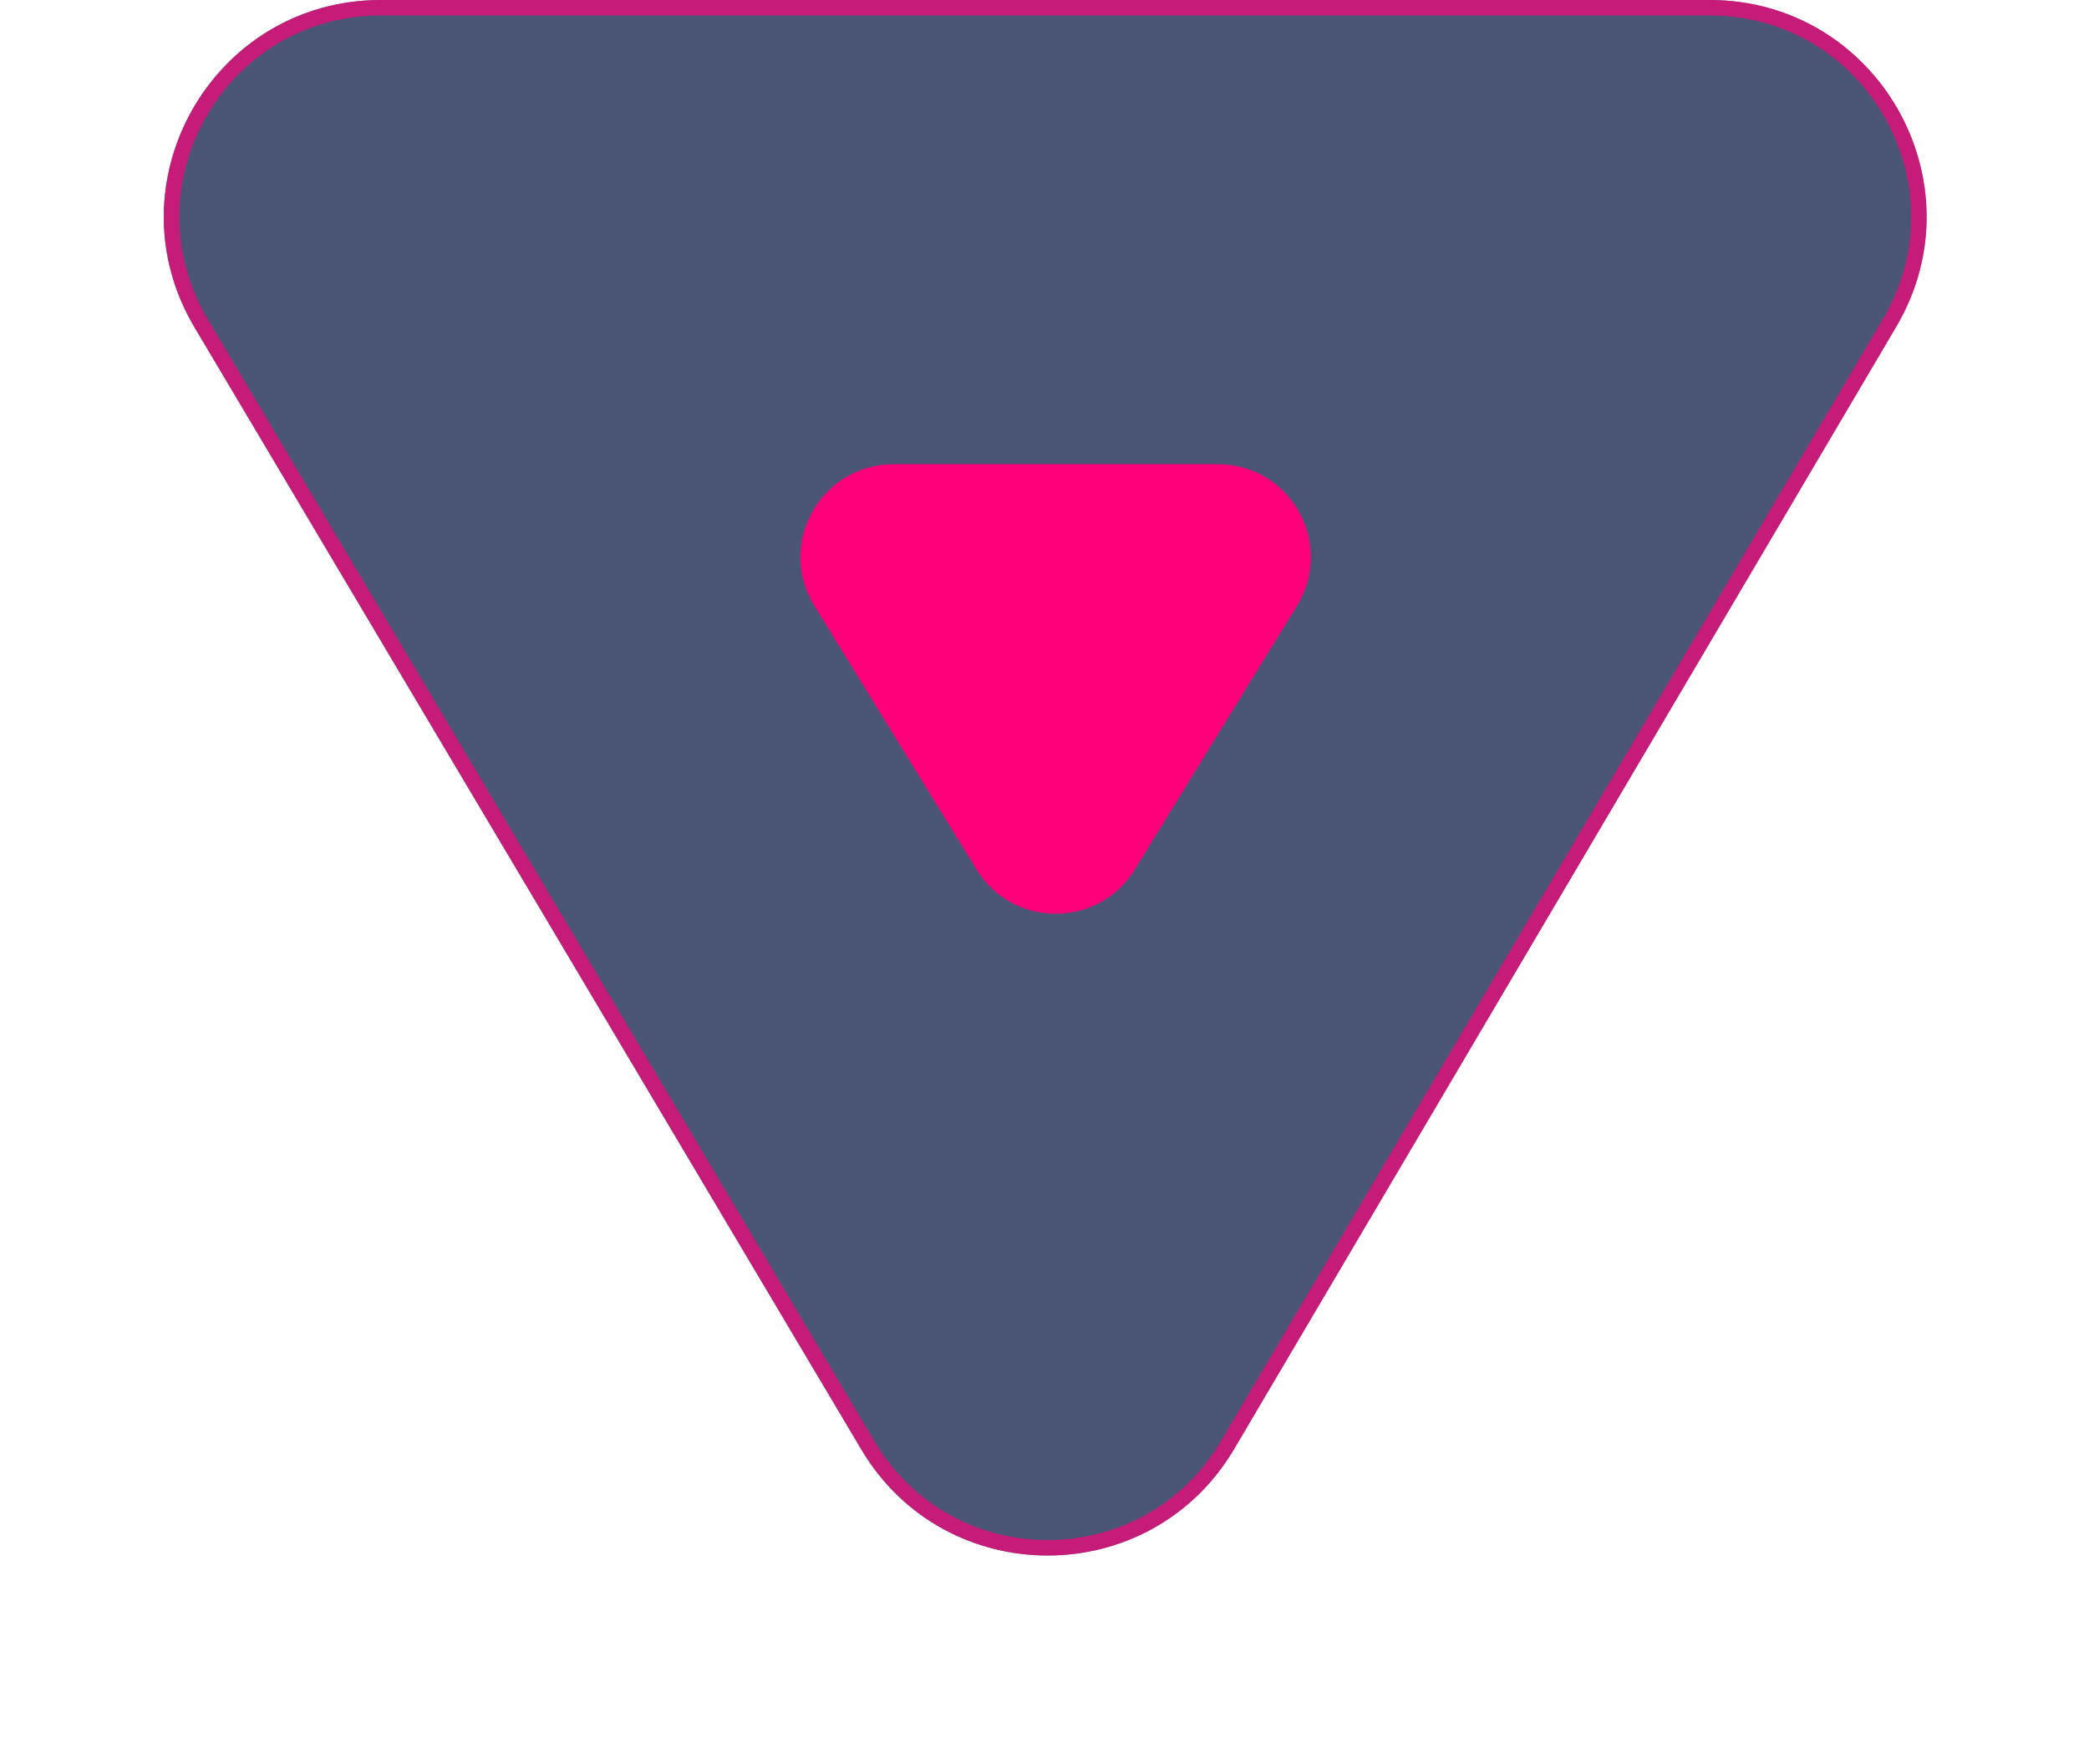
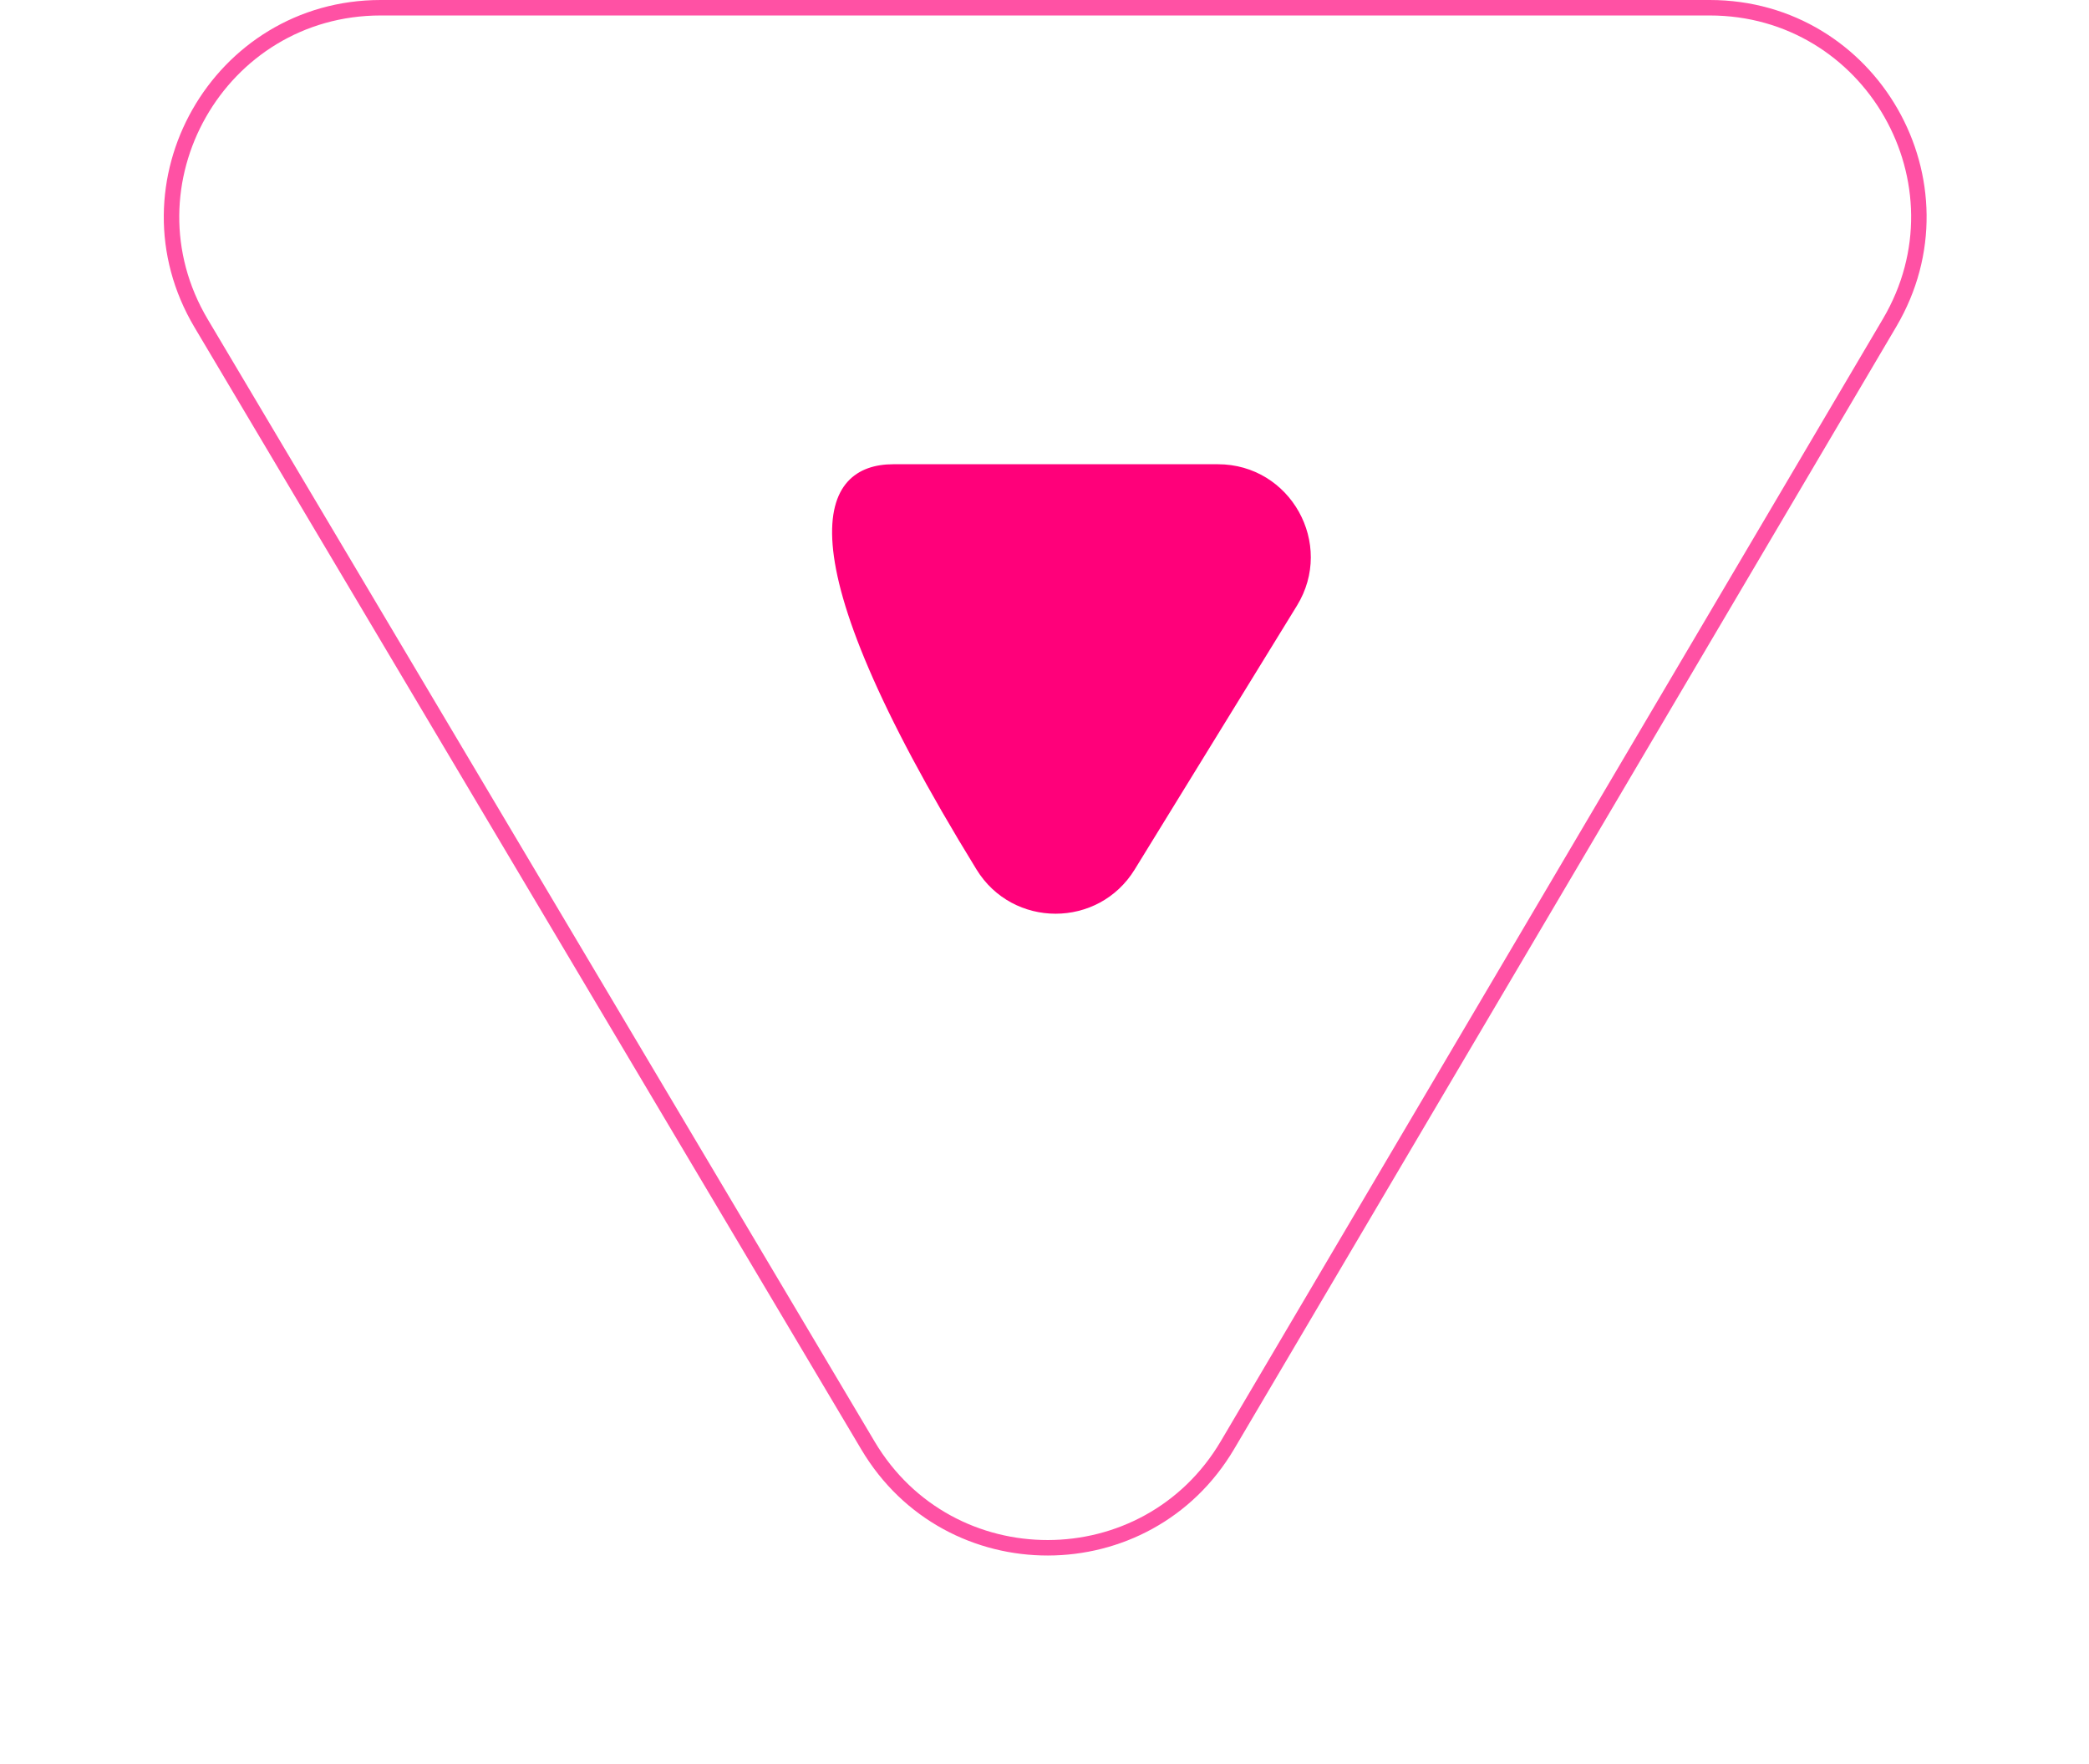
<svg xmlns="http://www.w3.org/2000/svg" width="135" height="114" viewBox="0 0 135 114" fill="none">
-   <path d="M79.758 93.635C74.351 102.8 61.101 102.821 55.665 93.674L12.569 21.152C7.024 11.82 13.749 1.1789e-05 24.605 1.20623e-05L110.486 1.42244e-05C121.321 1.44972e-05 128.05 11.781 122.544 21.114L79.758 93.635Z" fill="#0D1A47" fill-opacity="0.74" />
  <path d="M56.095 93.418L12.999 20.896C7.652 11.898 14.137 0.5 24.605 0.5L110.486 0.5C120.935 0.5 127.422 11.86 122.113 20.86L79.328 93.381C74.114 102.219 61.337 102.239 56.095 93.418Z" stroke="#FF007A" stroke-opacity="0.68" />
-   <path d="M73.328 56.19C70.986 59.999 65.449 59.999 63.107 56.19L52.623 39.143C50.164 35.145 53.041 30 57.734 30L78.701 30C83.394 30 86.271 35.145 83.812 39.143L73.328 56.19Z" fill="#FF007A" />
+   <path d="M73.328 56.19C70.986 59.999 65.449 59.999 63.107 56.19C50.164 35.145 53.041 30 57.734 30L78.701 30C83.394 30 86.271 35.145 83.812 39.143L73.328 56.19Z" fill="#FF007A" />
</svg>